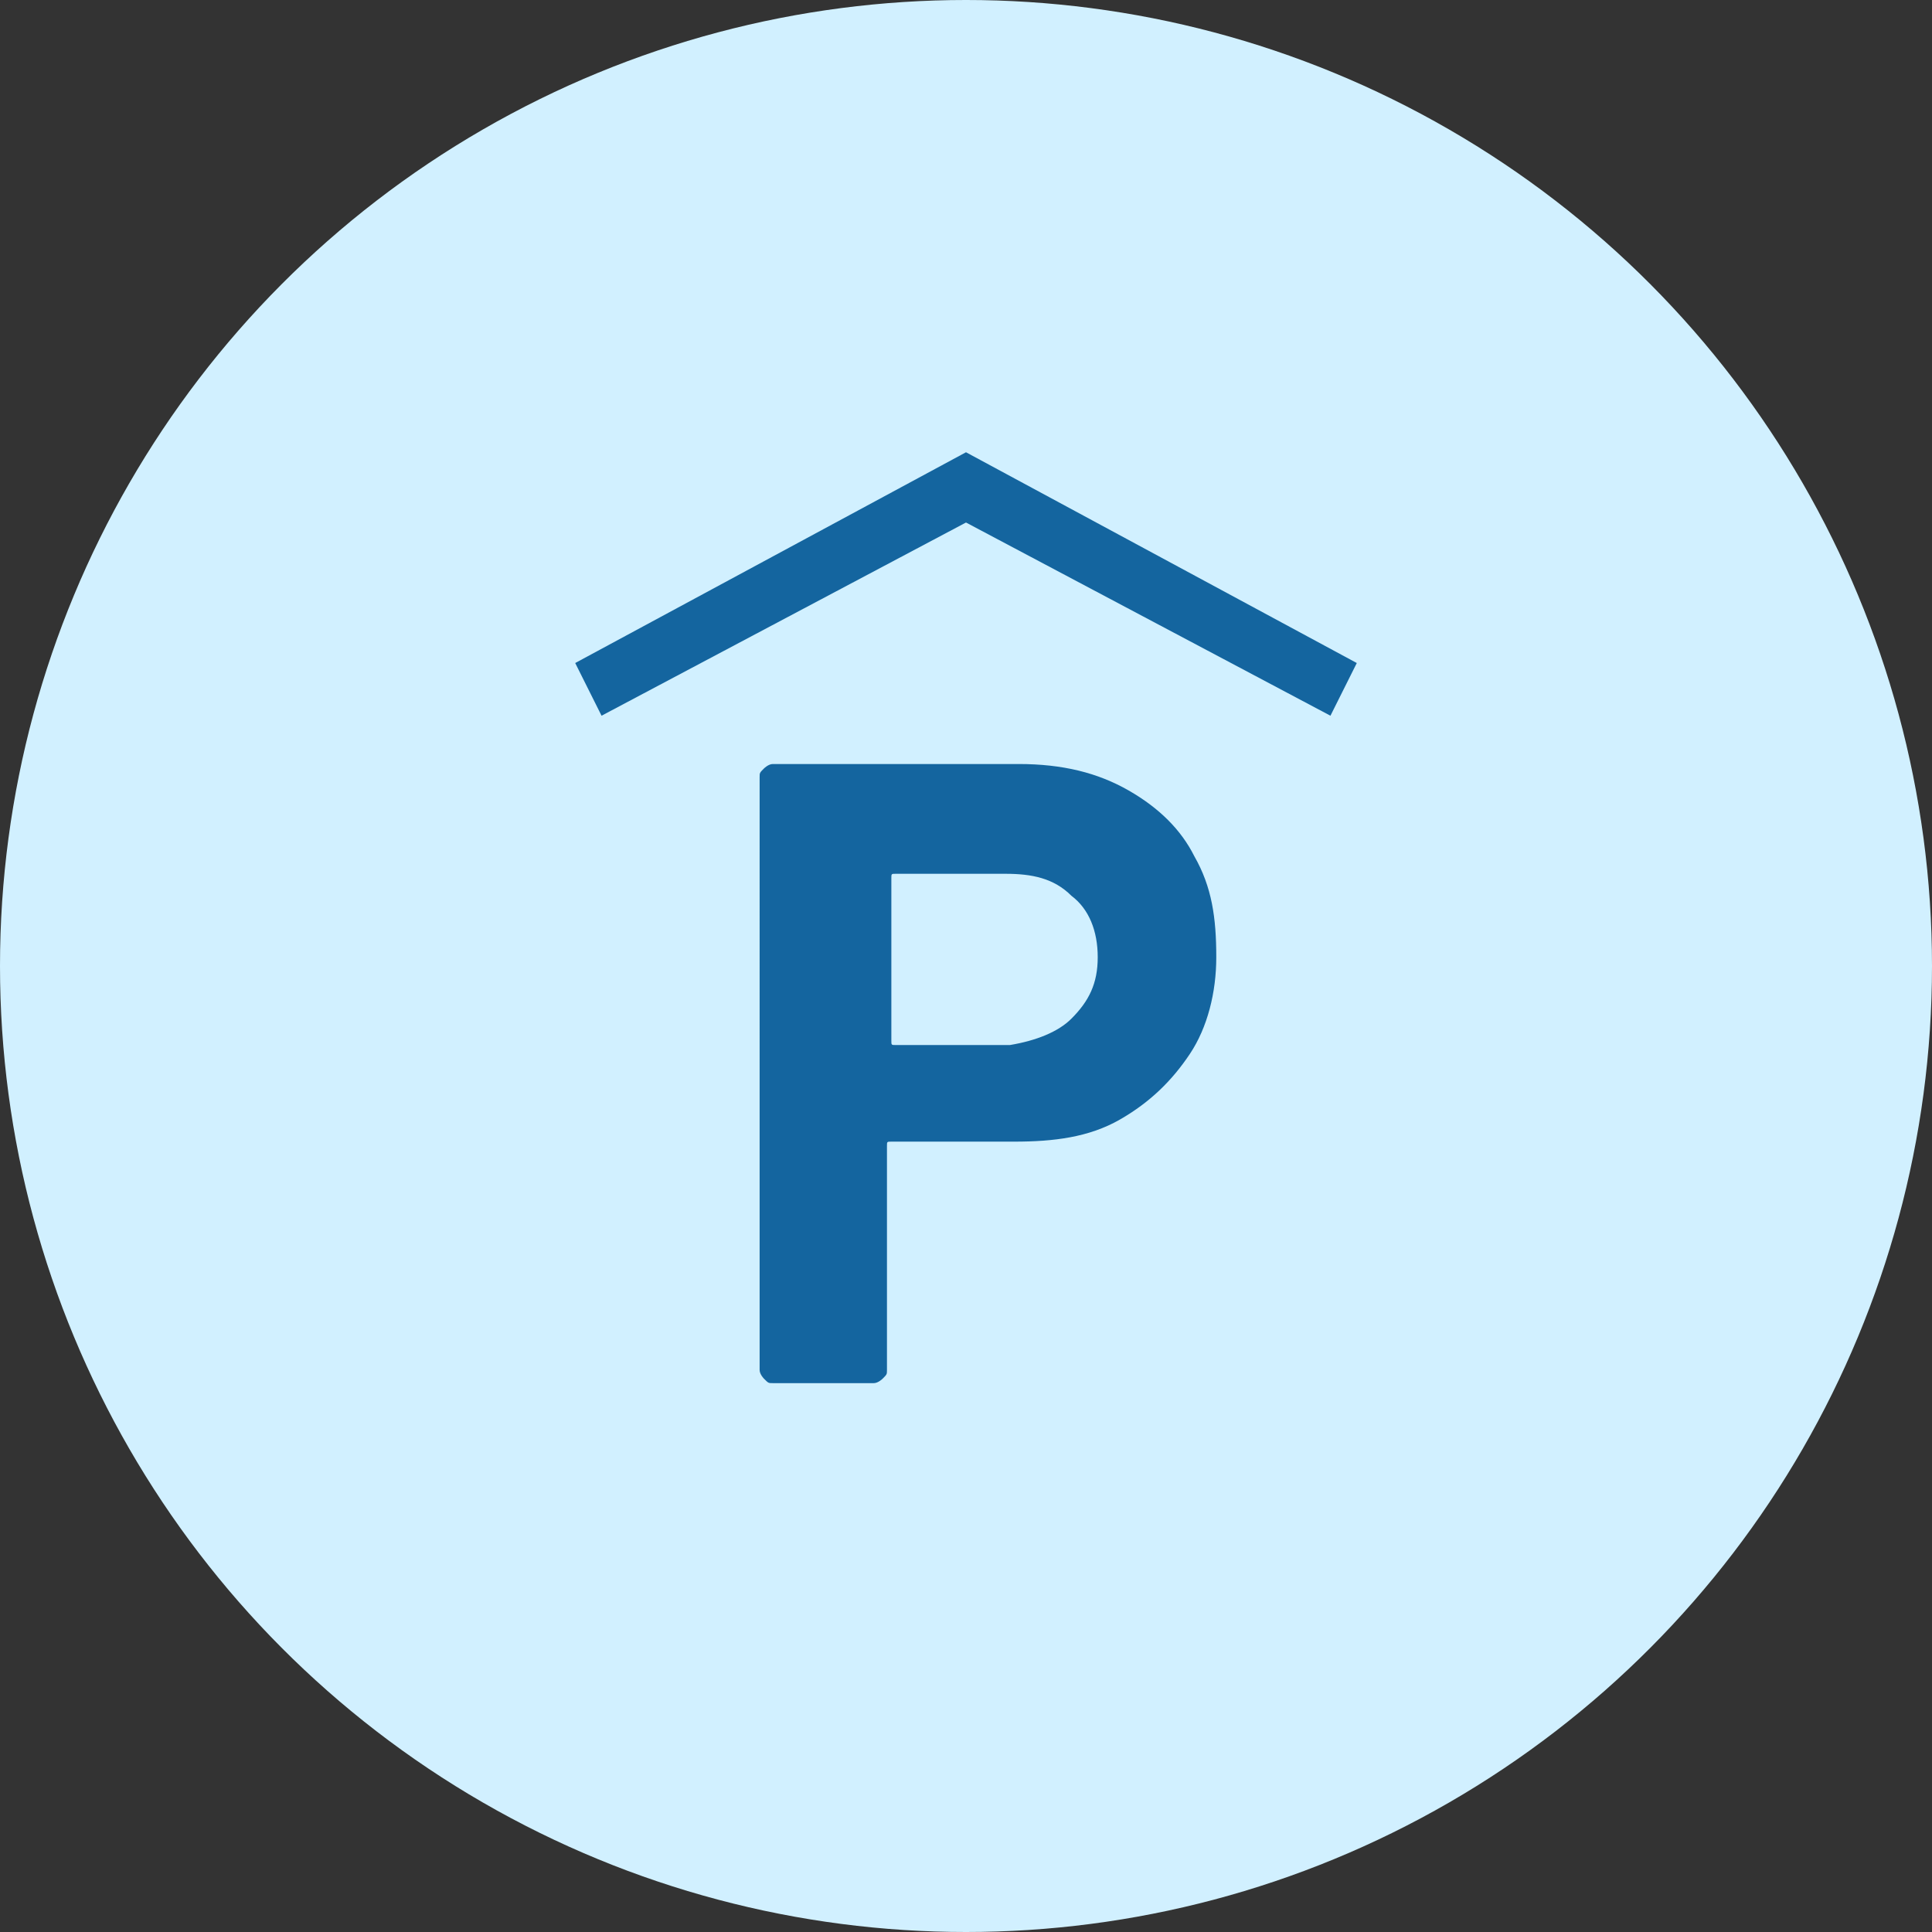
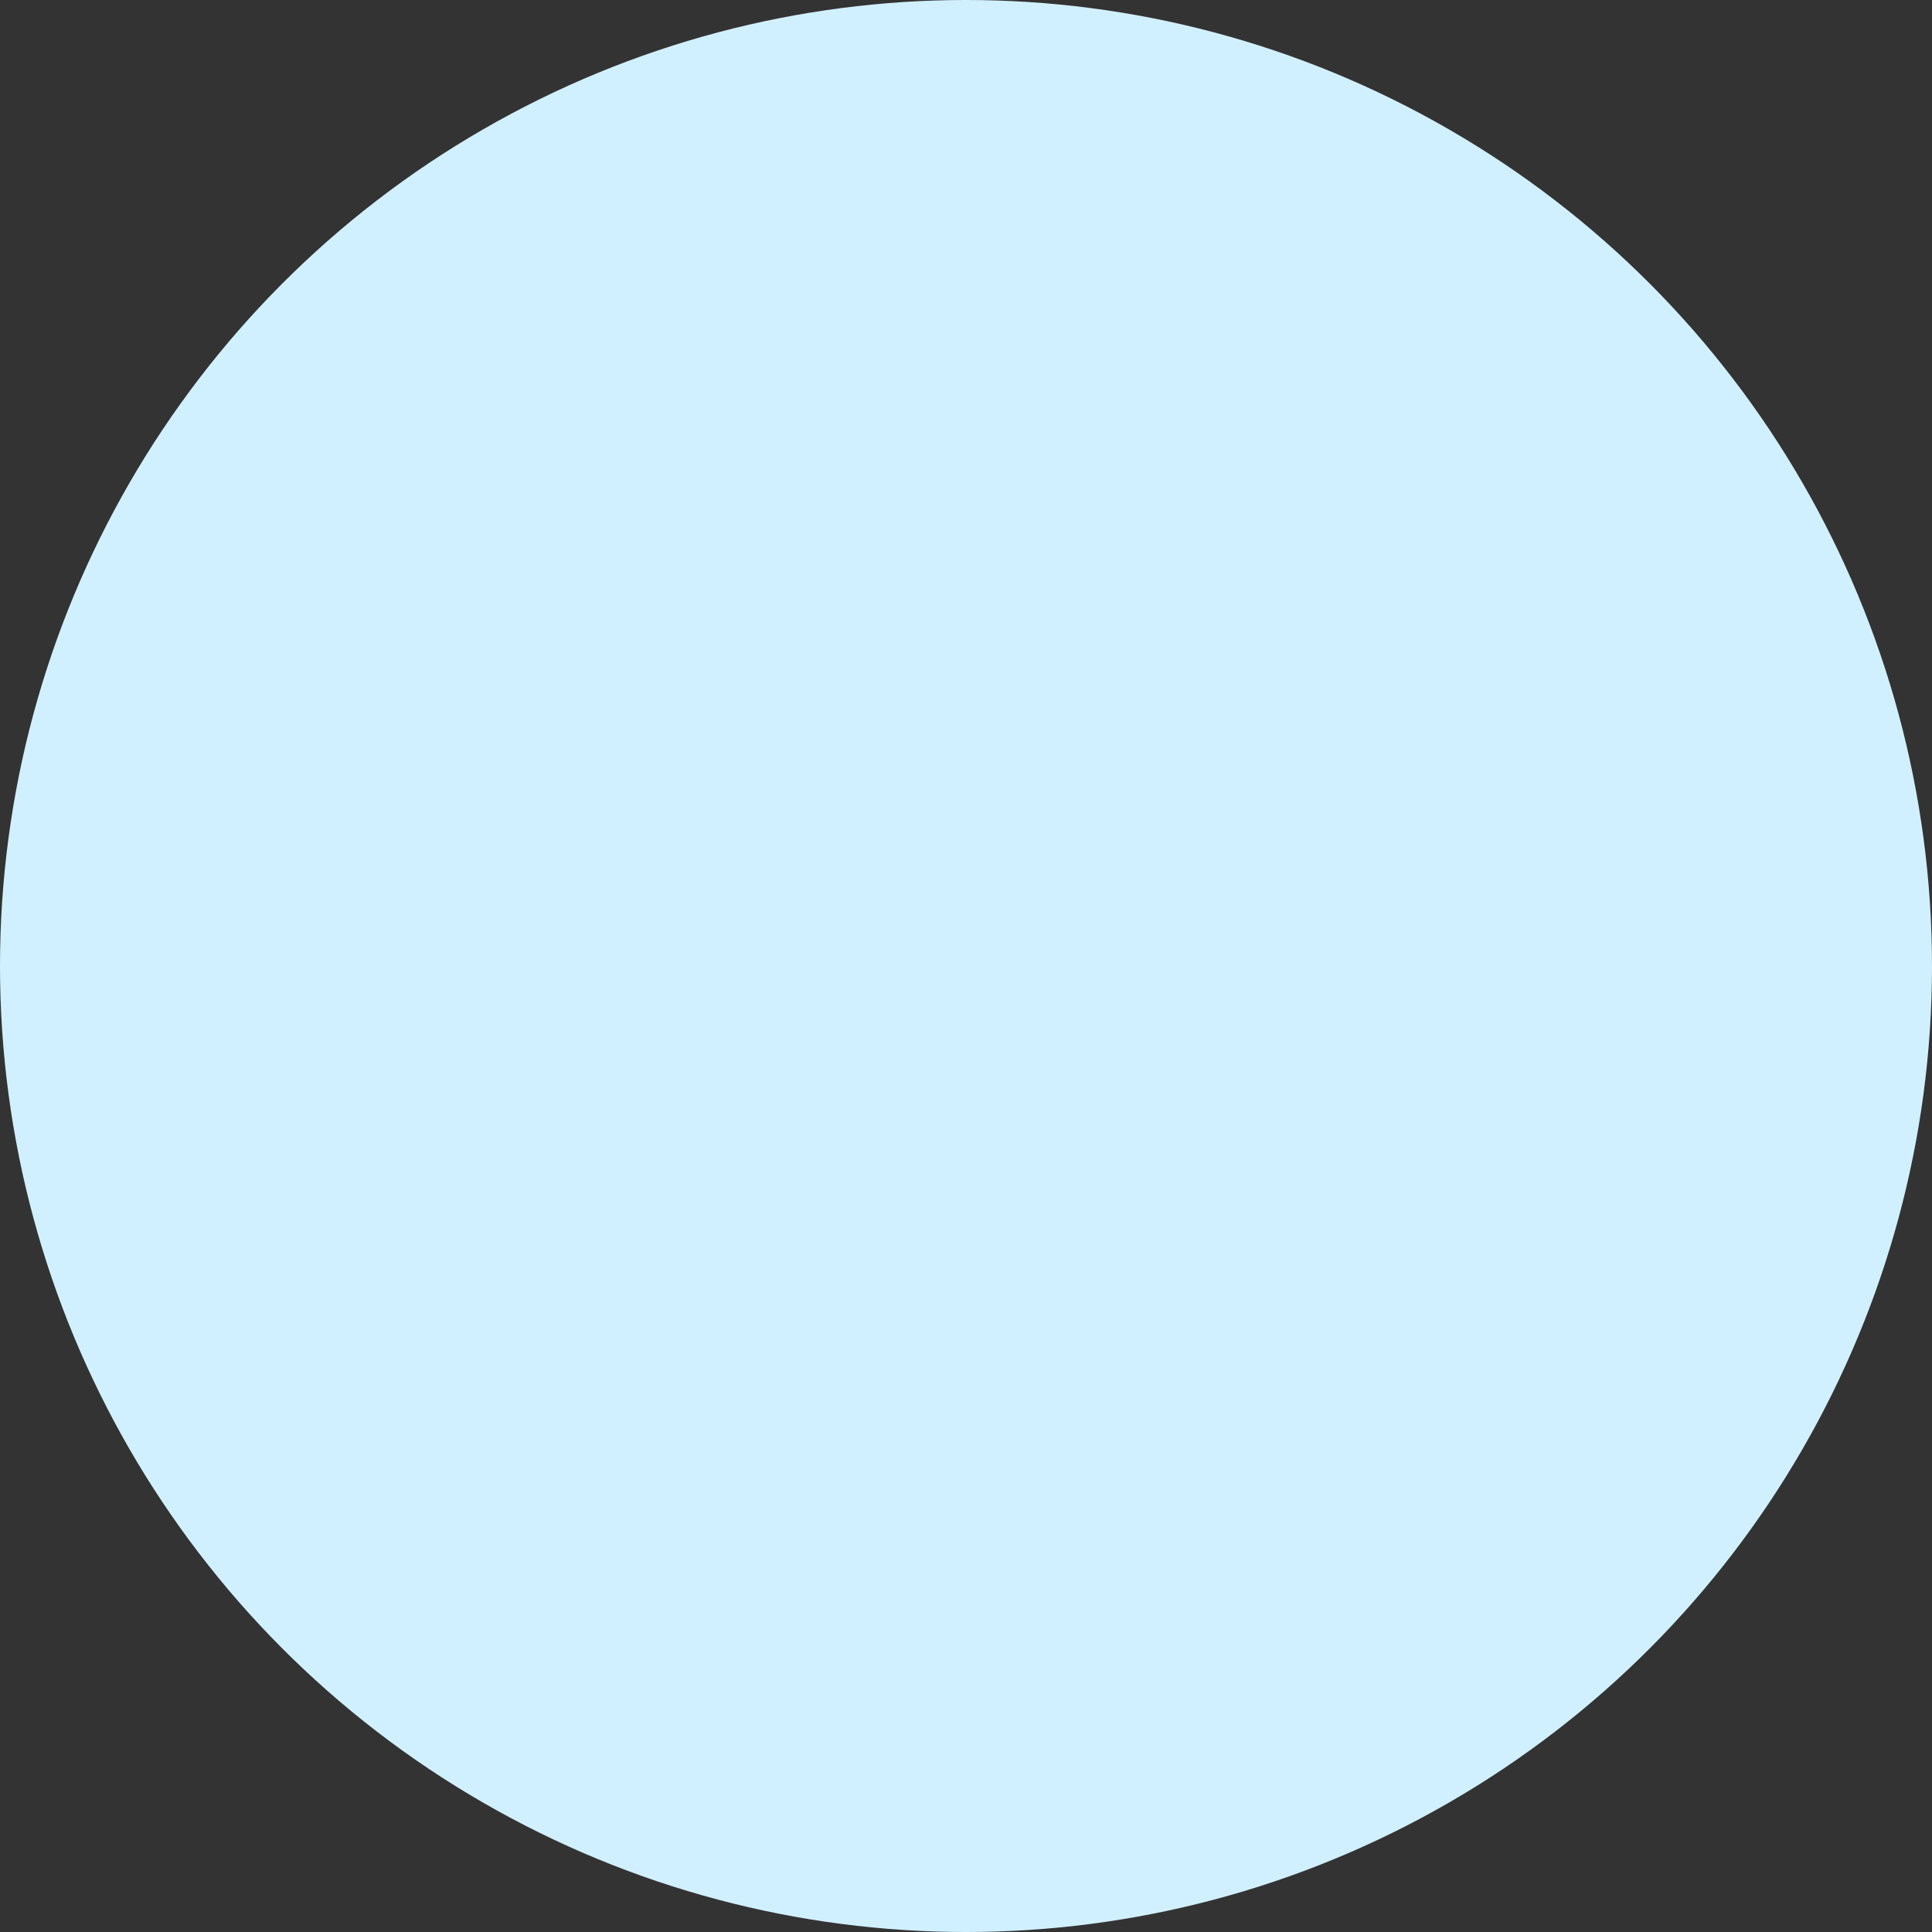
<svg xmlns="http://www.w3.org/2000/svg" version="1.1" x="0px" y="0px" width="44px" height="44px" viewBox="0 0 44 44" style="enable-background:new 0 0 44 44;" xml:space="preserve">
  <rect x="0" y="0" width="44" height="44" fill="#333333" stroke="none" />
  <style type="text/css">
	.st0{fill:#D1F0FF;}
	.st1{fill:#14659F;}
</style>
  <g>
    <circle id="Ellipse_19_5_" class="st0" cx="22" cy="22" r="22" />
    <g>
      <g>
-         <path class="st1" d="M25.7,18c0.7,0.4,1.2,0.9,1.5,1.5c0.4,0.7,0.5,1.4,0.5,2.3c0,0.8-0.2,1.6-0.6,2.2c-0.4,0.6-0.9,1.1-1.6,1.5     c-0.7,0.4-1.5,0.5-2.4,0.5h-2.8c-0.1,0-0.1,0-0.1,0.1v5.1c0,0.1,0,0.1-0.1,0.2c0,0-0.1,0.1-0.2,0.1h-2.3c-0.1,0-0.1,0-0.2-0.1     c0,0-0.1-0.1-0.1-0.2V17.7c0-0.1,0-0.1,0.1-0.2c0,0,0.1-0.1,0.2-0.1h5.6C24.2,17.4,25,17.6,25.7,18z M24.4,23.2     c0.4-0.4,0.6-0.8,0.6-1.4c0-0.6-0.2-1.1-0.6-1.4c-0.4-0.4-0.9-0.5-1.5-0.5h-2.5c-0.1,0-0.1,0-0.1,0.1v3.7c0,0.1,0,0.1,0.1,0.1H23     C23.6,23.7,24.1,23.5,24.4,23.2z" />
-       </g>
+         </g>
      <g>
-         <polygon class="st1" points="30.3,16.3 22,11.9 13.7,16.3 13.1,15.1 22,10.3 30.9,15.1    " />
-       </g>
+         </g>
    </g>
  </g>
</svg>